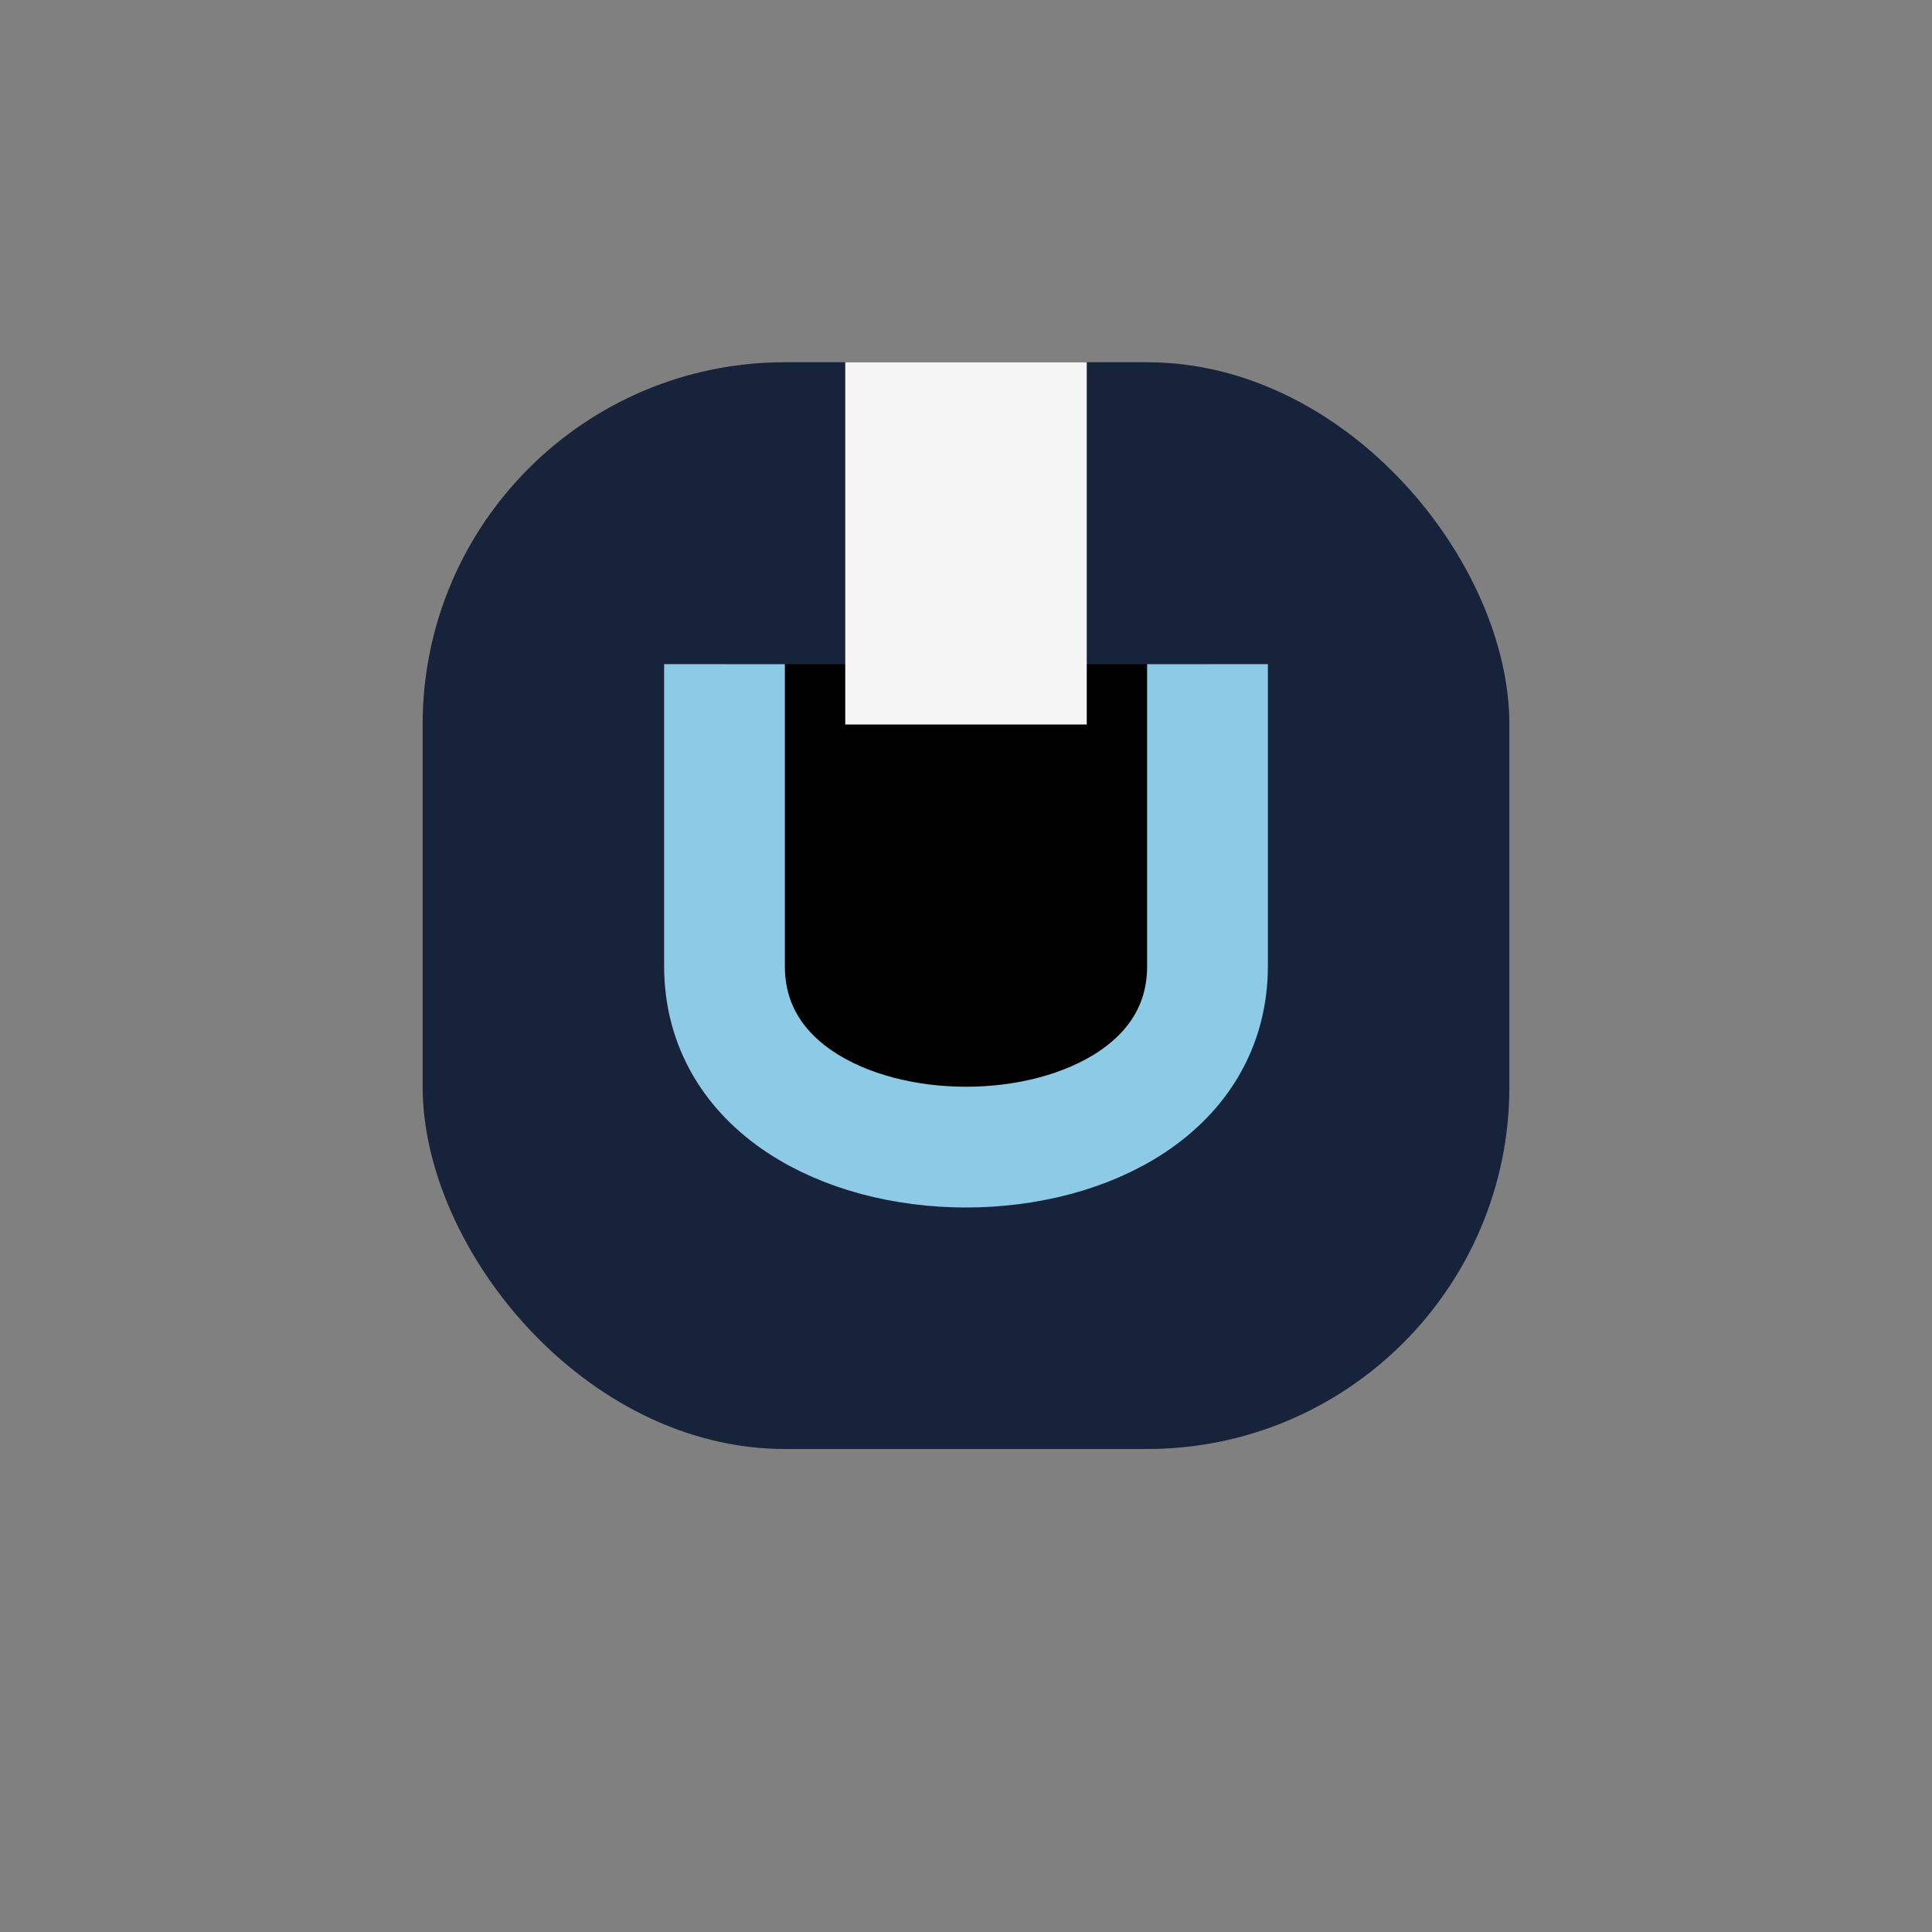
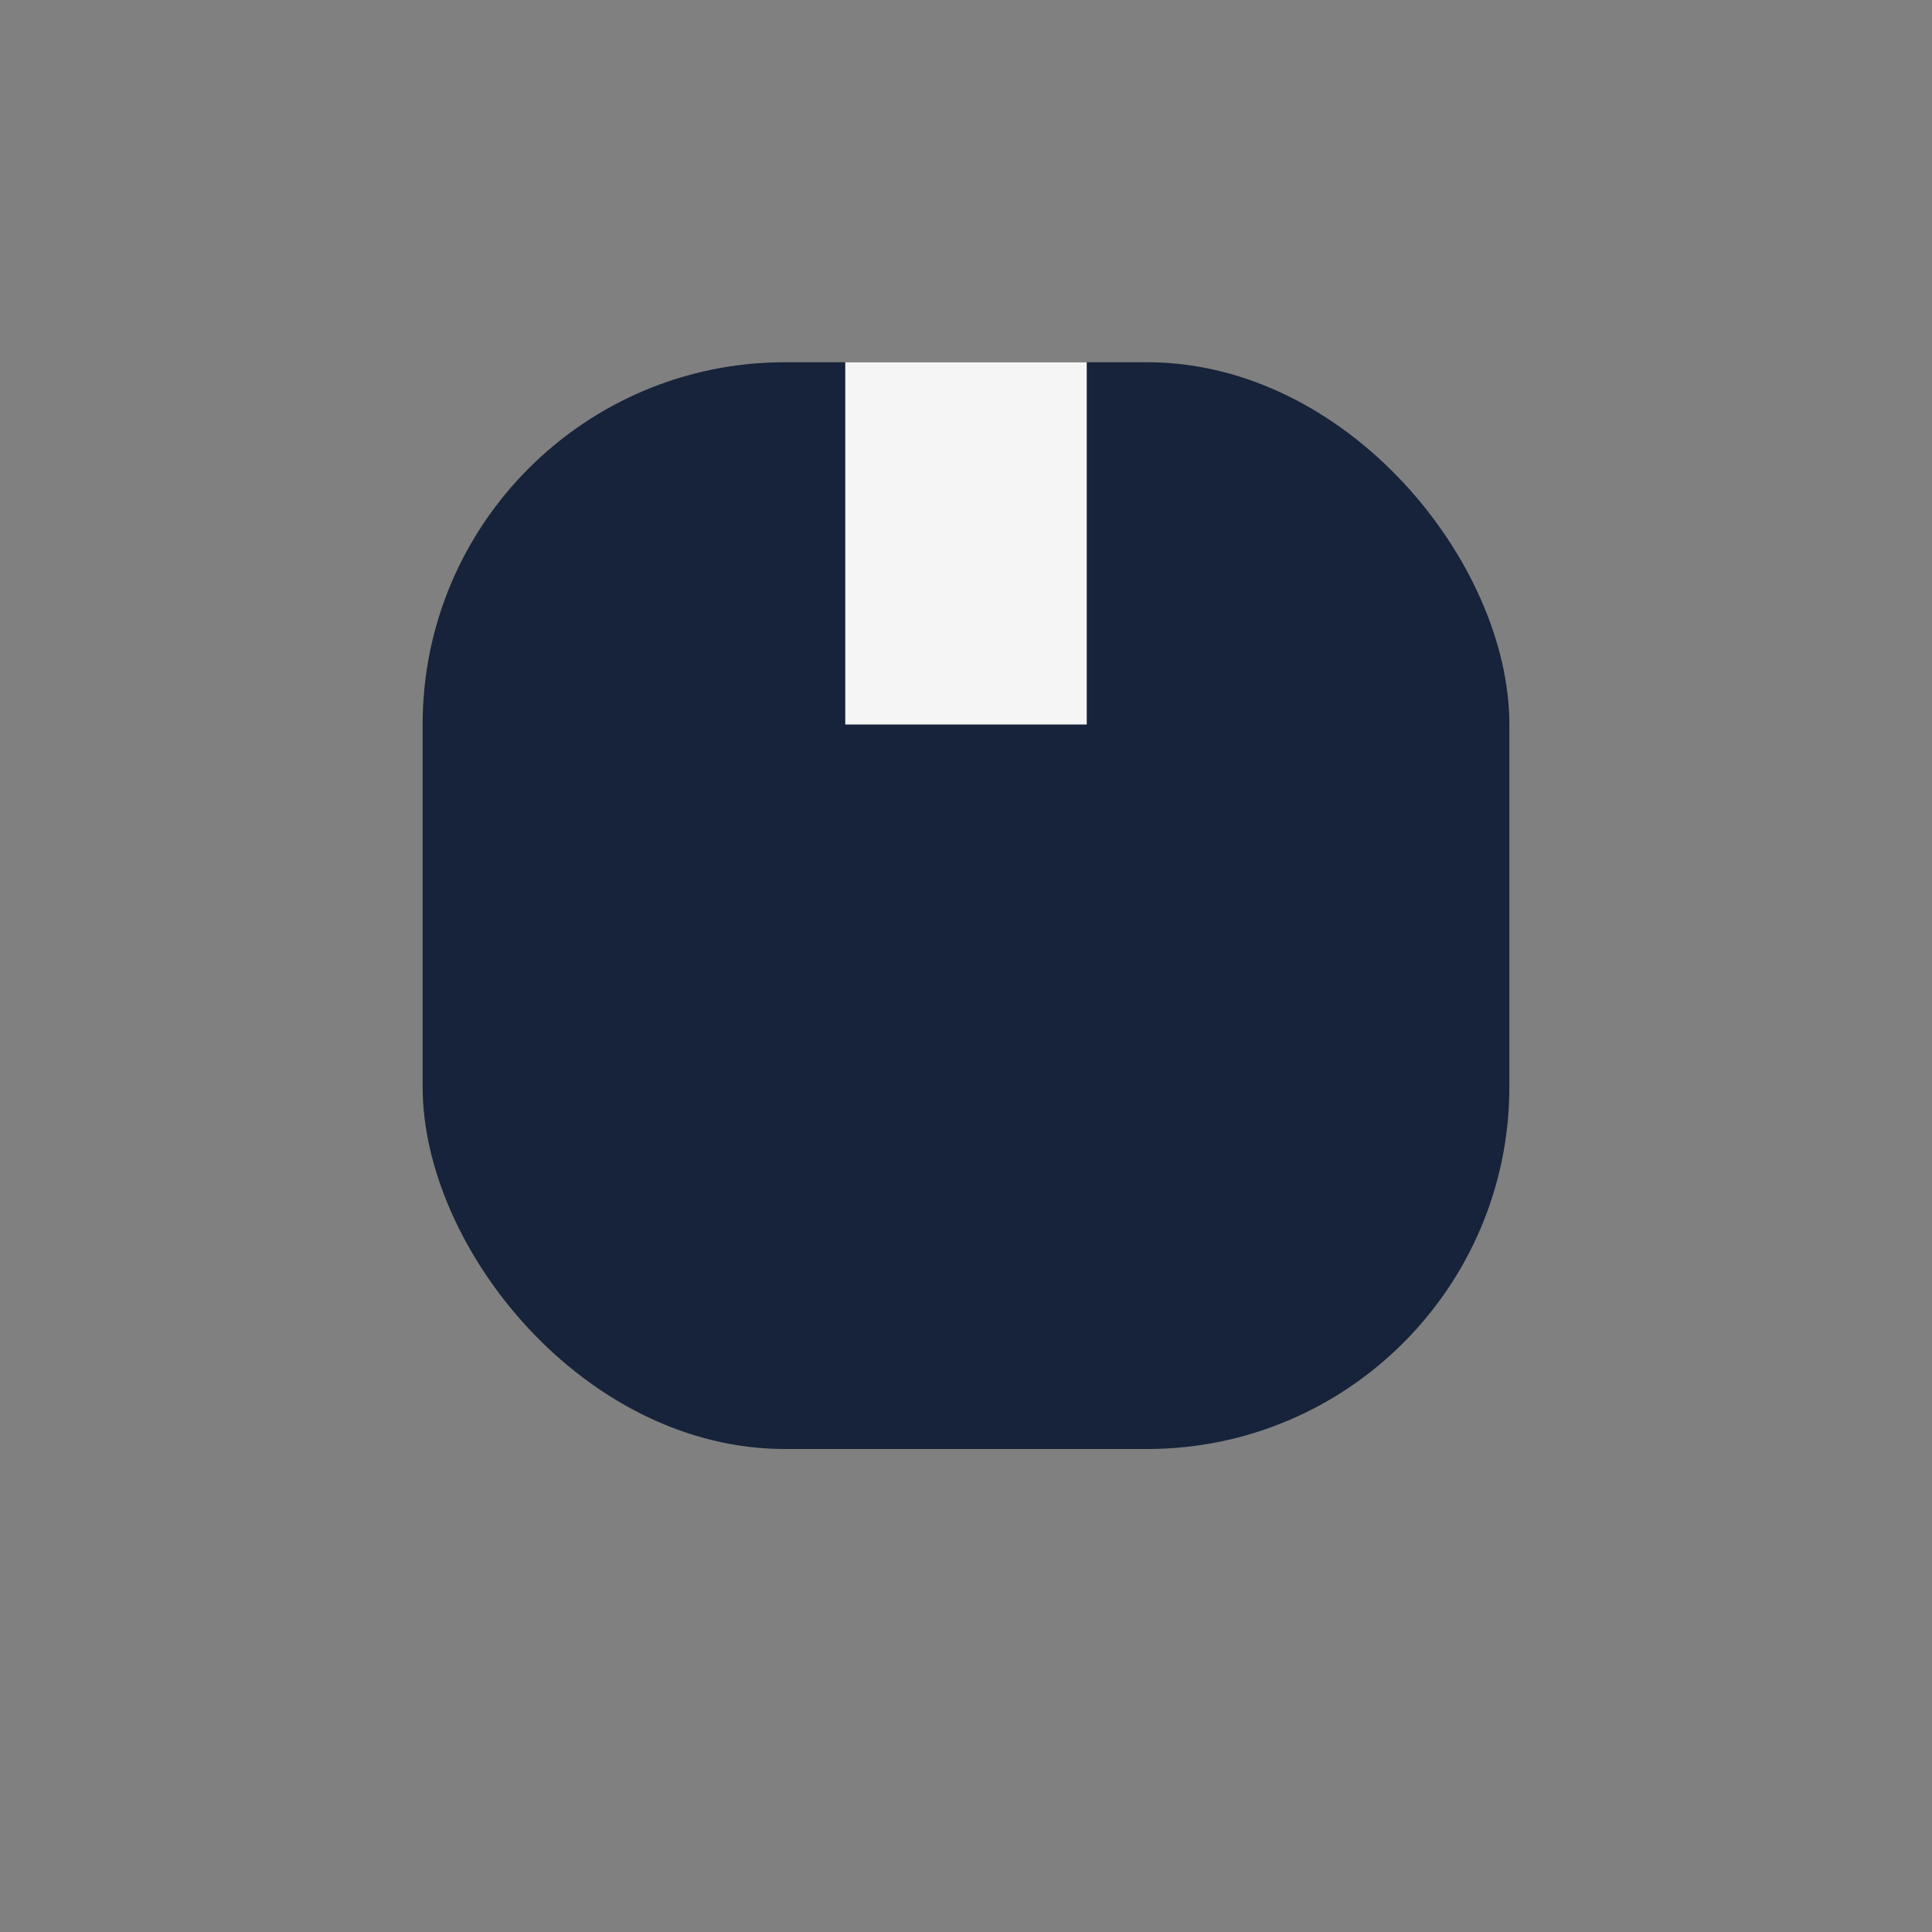
<svg xmlns="http://www.w3.org/2000/svg" width="32" height="32" viewBox="0 0 32 32">
  <rect x="0" y="0" width="32" height="32" fill="#808080" stroke="none" />
  <rect x="7" y="6" width="18" height="18" rx="6" fill="#16233A" />
-   <path d="M12 11v5c0 4 8 4 8 0v-5" stroke="#8DCAE6" stroke-width="2" />
  <rect x="14" y="6" width="4" height="6" fill="#F5F5F5" />
</svg>